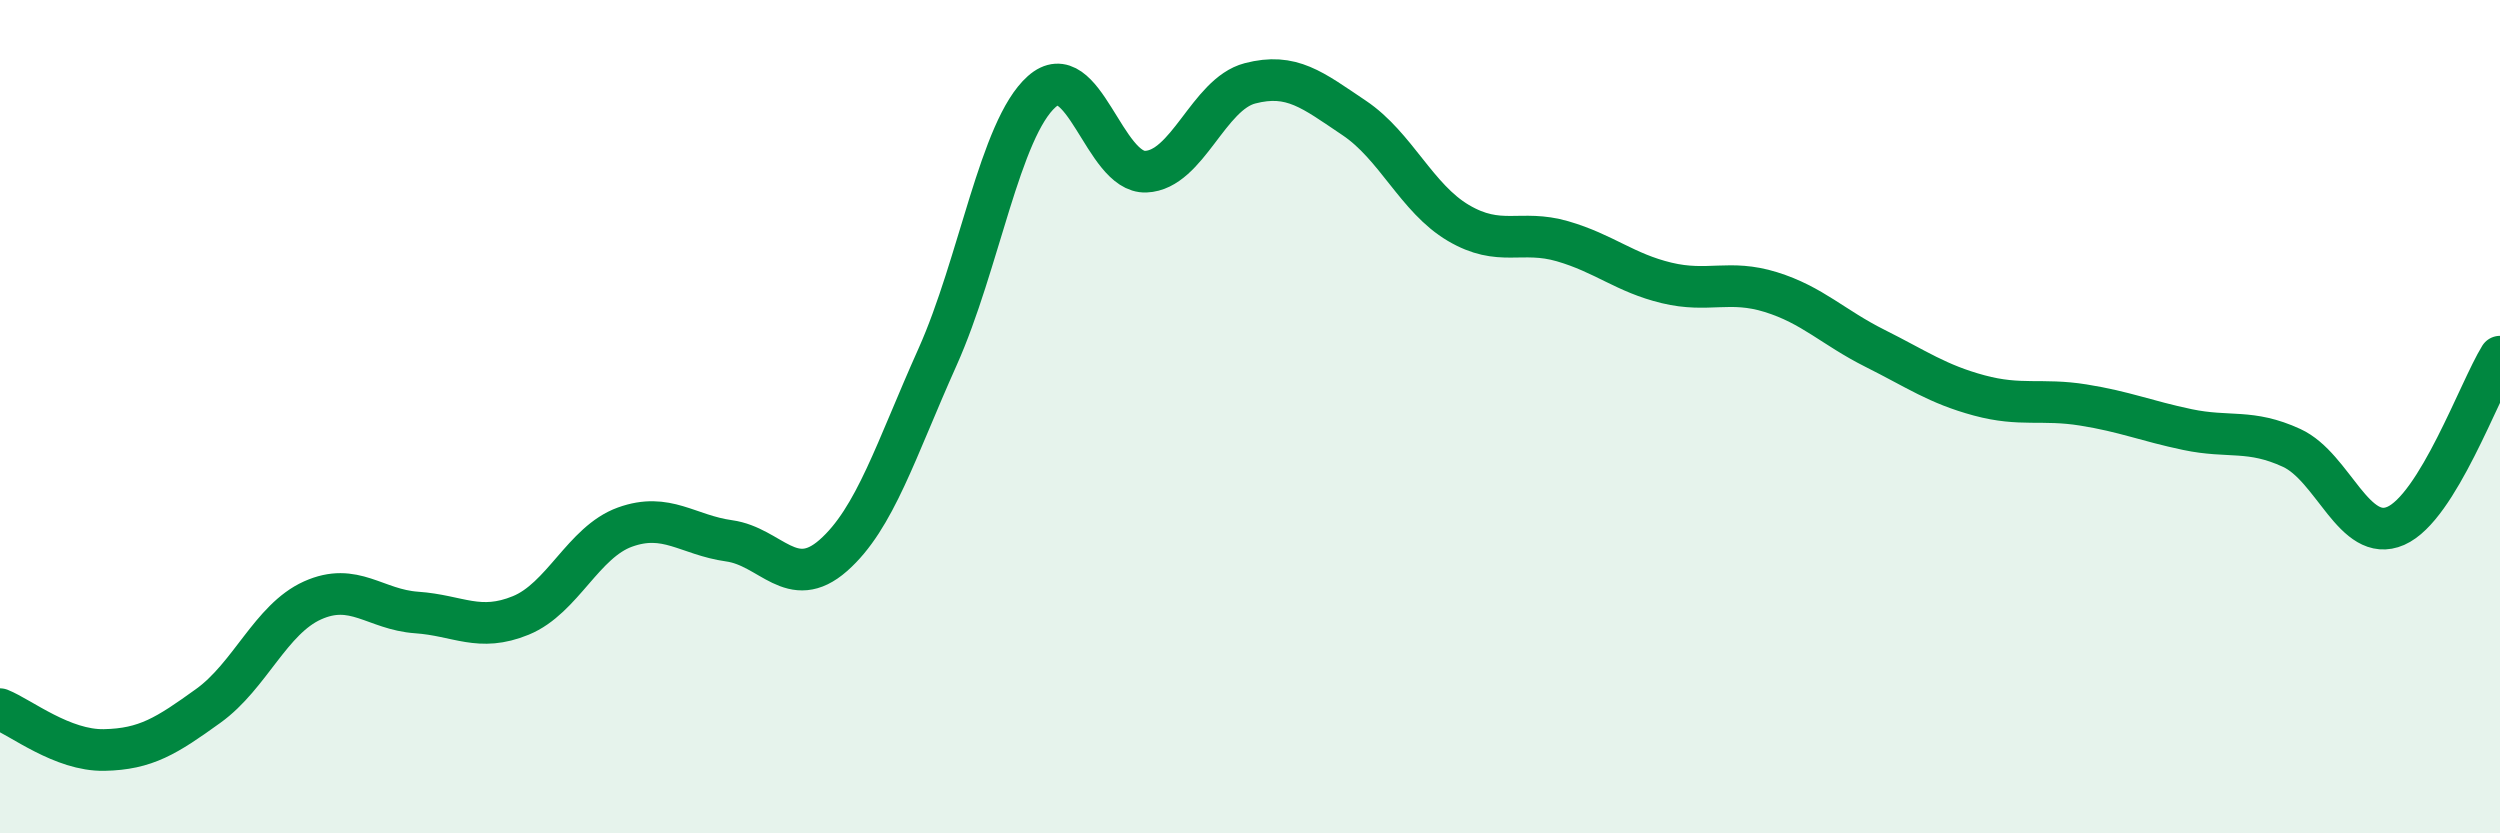
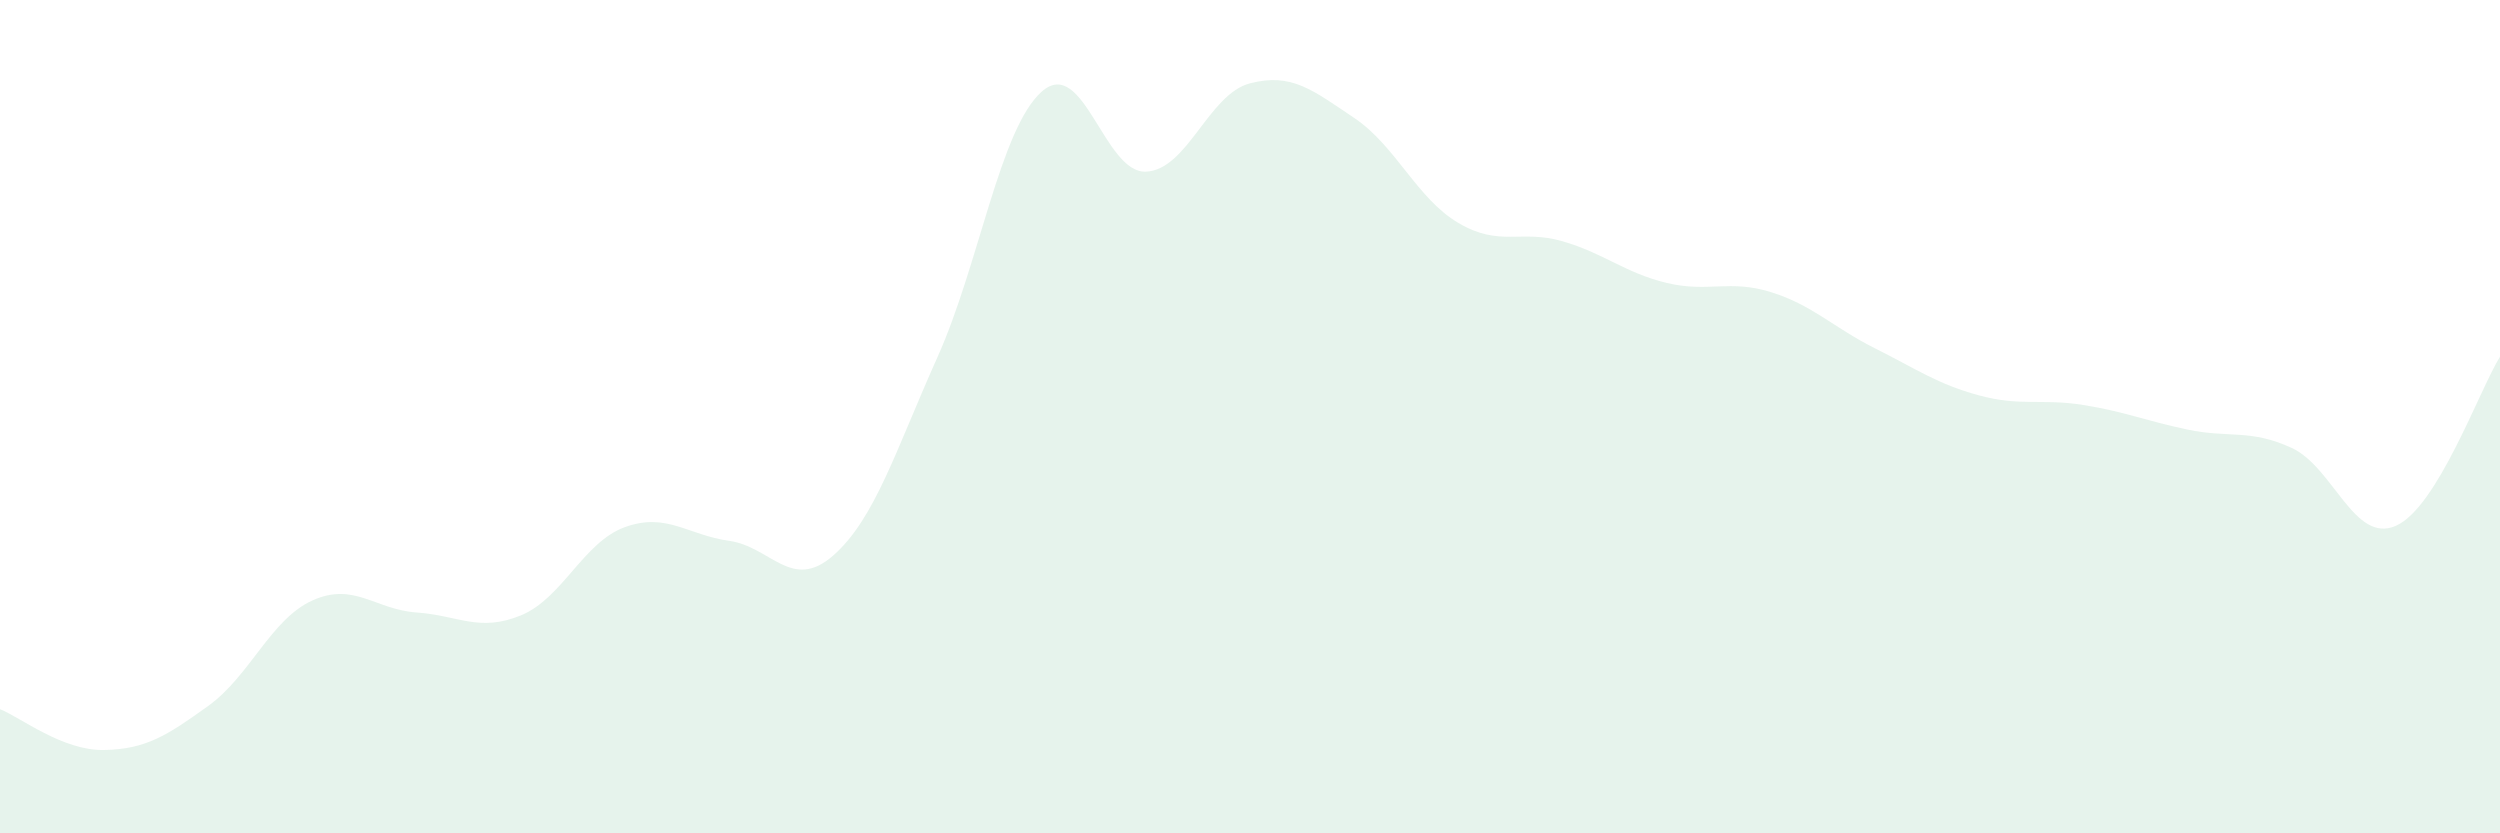
<svg xmlns="http://www.w3.org/2000/svg" width="60" height="20" viewBox="0 0 60 20">
  <path d="M 0,17.02 C 0.5,17.22 1.5,18.02 2.5,18 C 3.5,17.98 4,17.66 5,16.94 C 6,16.22 6.5,14.86 7.5,14.41 C 8.5,13.96 9,14.63 10,14.7 C 11,14.77 11.5,15.18 12.5,14.77 C 13.5,14.36 14,13.01 15,12.65 C 16,12.29 16.5,12.84 17.5,12.98 C 18.5,13.12 19,14.21 20,13.33 C 21,12.45 21.5,10.8 22.5,8.57 C 23.5,6.34 24,3.09 25,2.2 C 26,1.31 26.5,4.16 27.5,4.12 C 28.5,4.08 29,2.26 30,2 C 31,1.74 31.5,2.16 32.5,2.83 C 33.5,3.5 34,4.76 35,5.35 C 36,5.94 36.5,5.5 37.5,5.79 C 38.5,6.08 39,6.55 40,6.79 C 41,7.03 41.5,6.7 42.5,7.01 C 43.5,7.32 44,7.86 45,8.36 C 46,8.86 46.5,9.22 47.5,9.49 C 48.5,9.76 49,9.56 50,9.72 C 51,9.88 51.5,10.1 52.5,10.31 C 53.5,10.52 54,10.29 55,10.75 C 56,11.21 56.5,13.06 57.5,12.62 C 58.5,12.18 59.5,9.37 60,8.56L60 20L0 20Z" fill="#008740" opacity="0.1" stroke-linecap="round" stroke-linejoin="round" />
-   <path d="M 0,17.02 C 0.5,17.22 1.5,18.02 2.5,18 C 3.5,17.98 4,17.66 5,16.94 C 6,16.22 6.5,14.86 7.5,14.41 C 8.5,13.96 9,14.63 10,14.7 C 11,14.77 11.5,15.18 12.5,14.77 C 13.5,14.36 14,13.01 15,12.65 C 16,12.29 16.5,12.84 17.5,12.98 C 18.5,13.12 19,14.21 20,13.33 C 21,12.45 21.5,10.8 22.5,8.57 C 23.5,6.34 24,3.09 25,2.2 C 26,1.31 26.5,4.16 27.5,4.12 C 28.5,4.08 29,2.26 30,2 C 31,1.74 31.5,2.16 32.5,2.83 C 33.5,3.5 34,4.76 35,5.35 C 36,5.94 36.5,5.5 37.5,5.79 C 38.5,6.08 39,6.55 40,6.79 C 41,7.03 41.5,6.7 42.5,7.01 C 43.5,7.32 44,7.86 45,8.36 C 46,8.86 46.5,9.22 47.5,9.49 C 48.5,9.76 49,9.56 50,9.72 C 51,9.88 51.5,10.1 52.5,10.31 C 53.5,10.52 54,10.29 55,10.75 C 56,11.21 56.5,13.06 57.5,12.62 C 58.5,12.18 59.5,9.37 60,8.56" stroke="#008740" stroke-width="1" fill="none" stroke-linecap="round" stroke-linejoin="round" />
</svg>